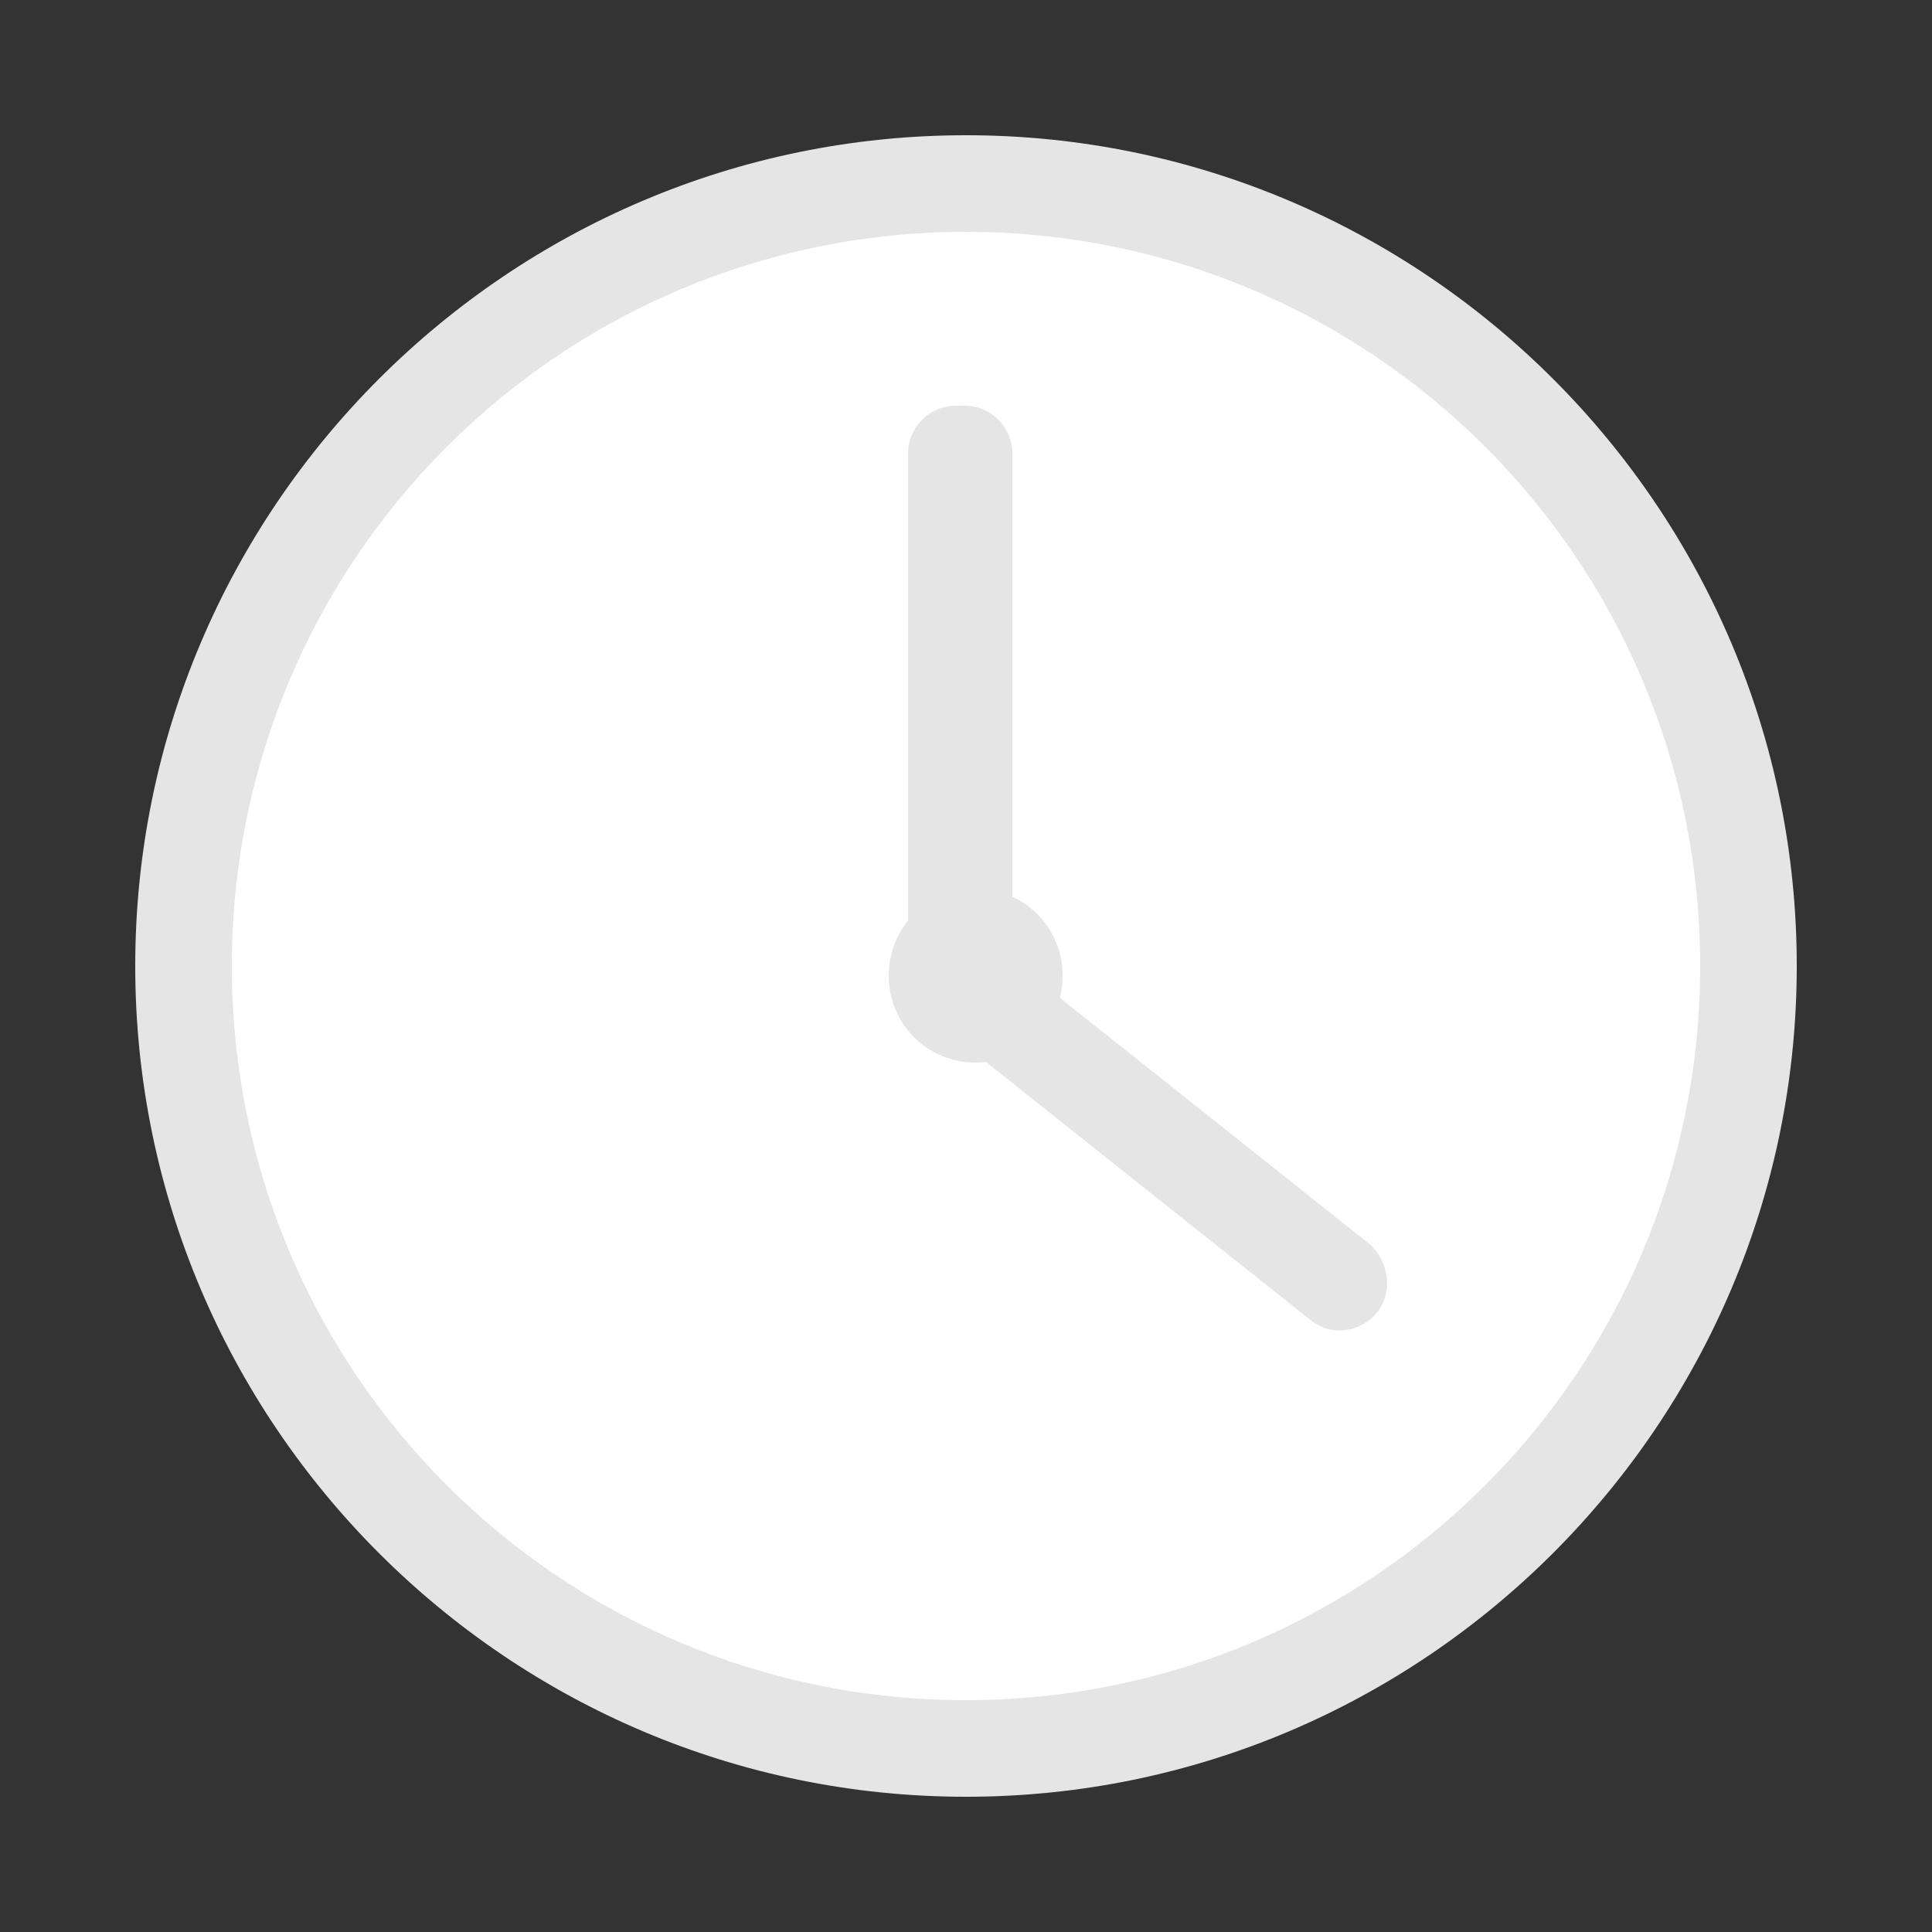
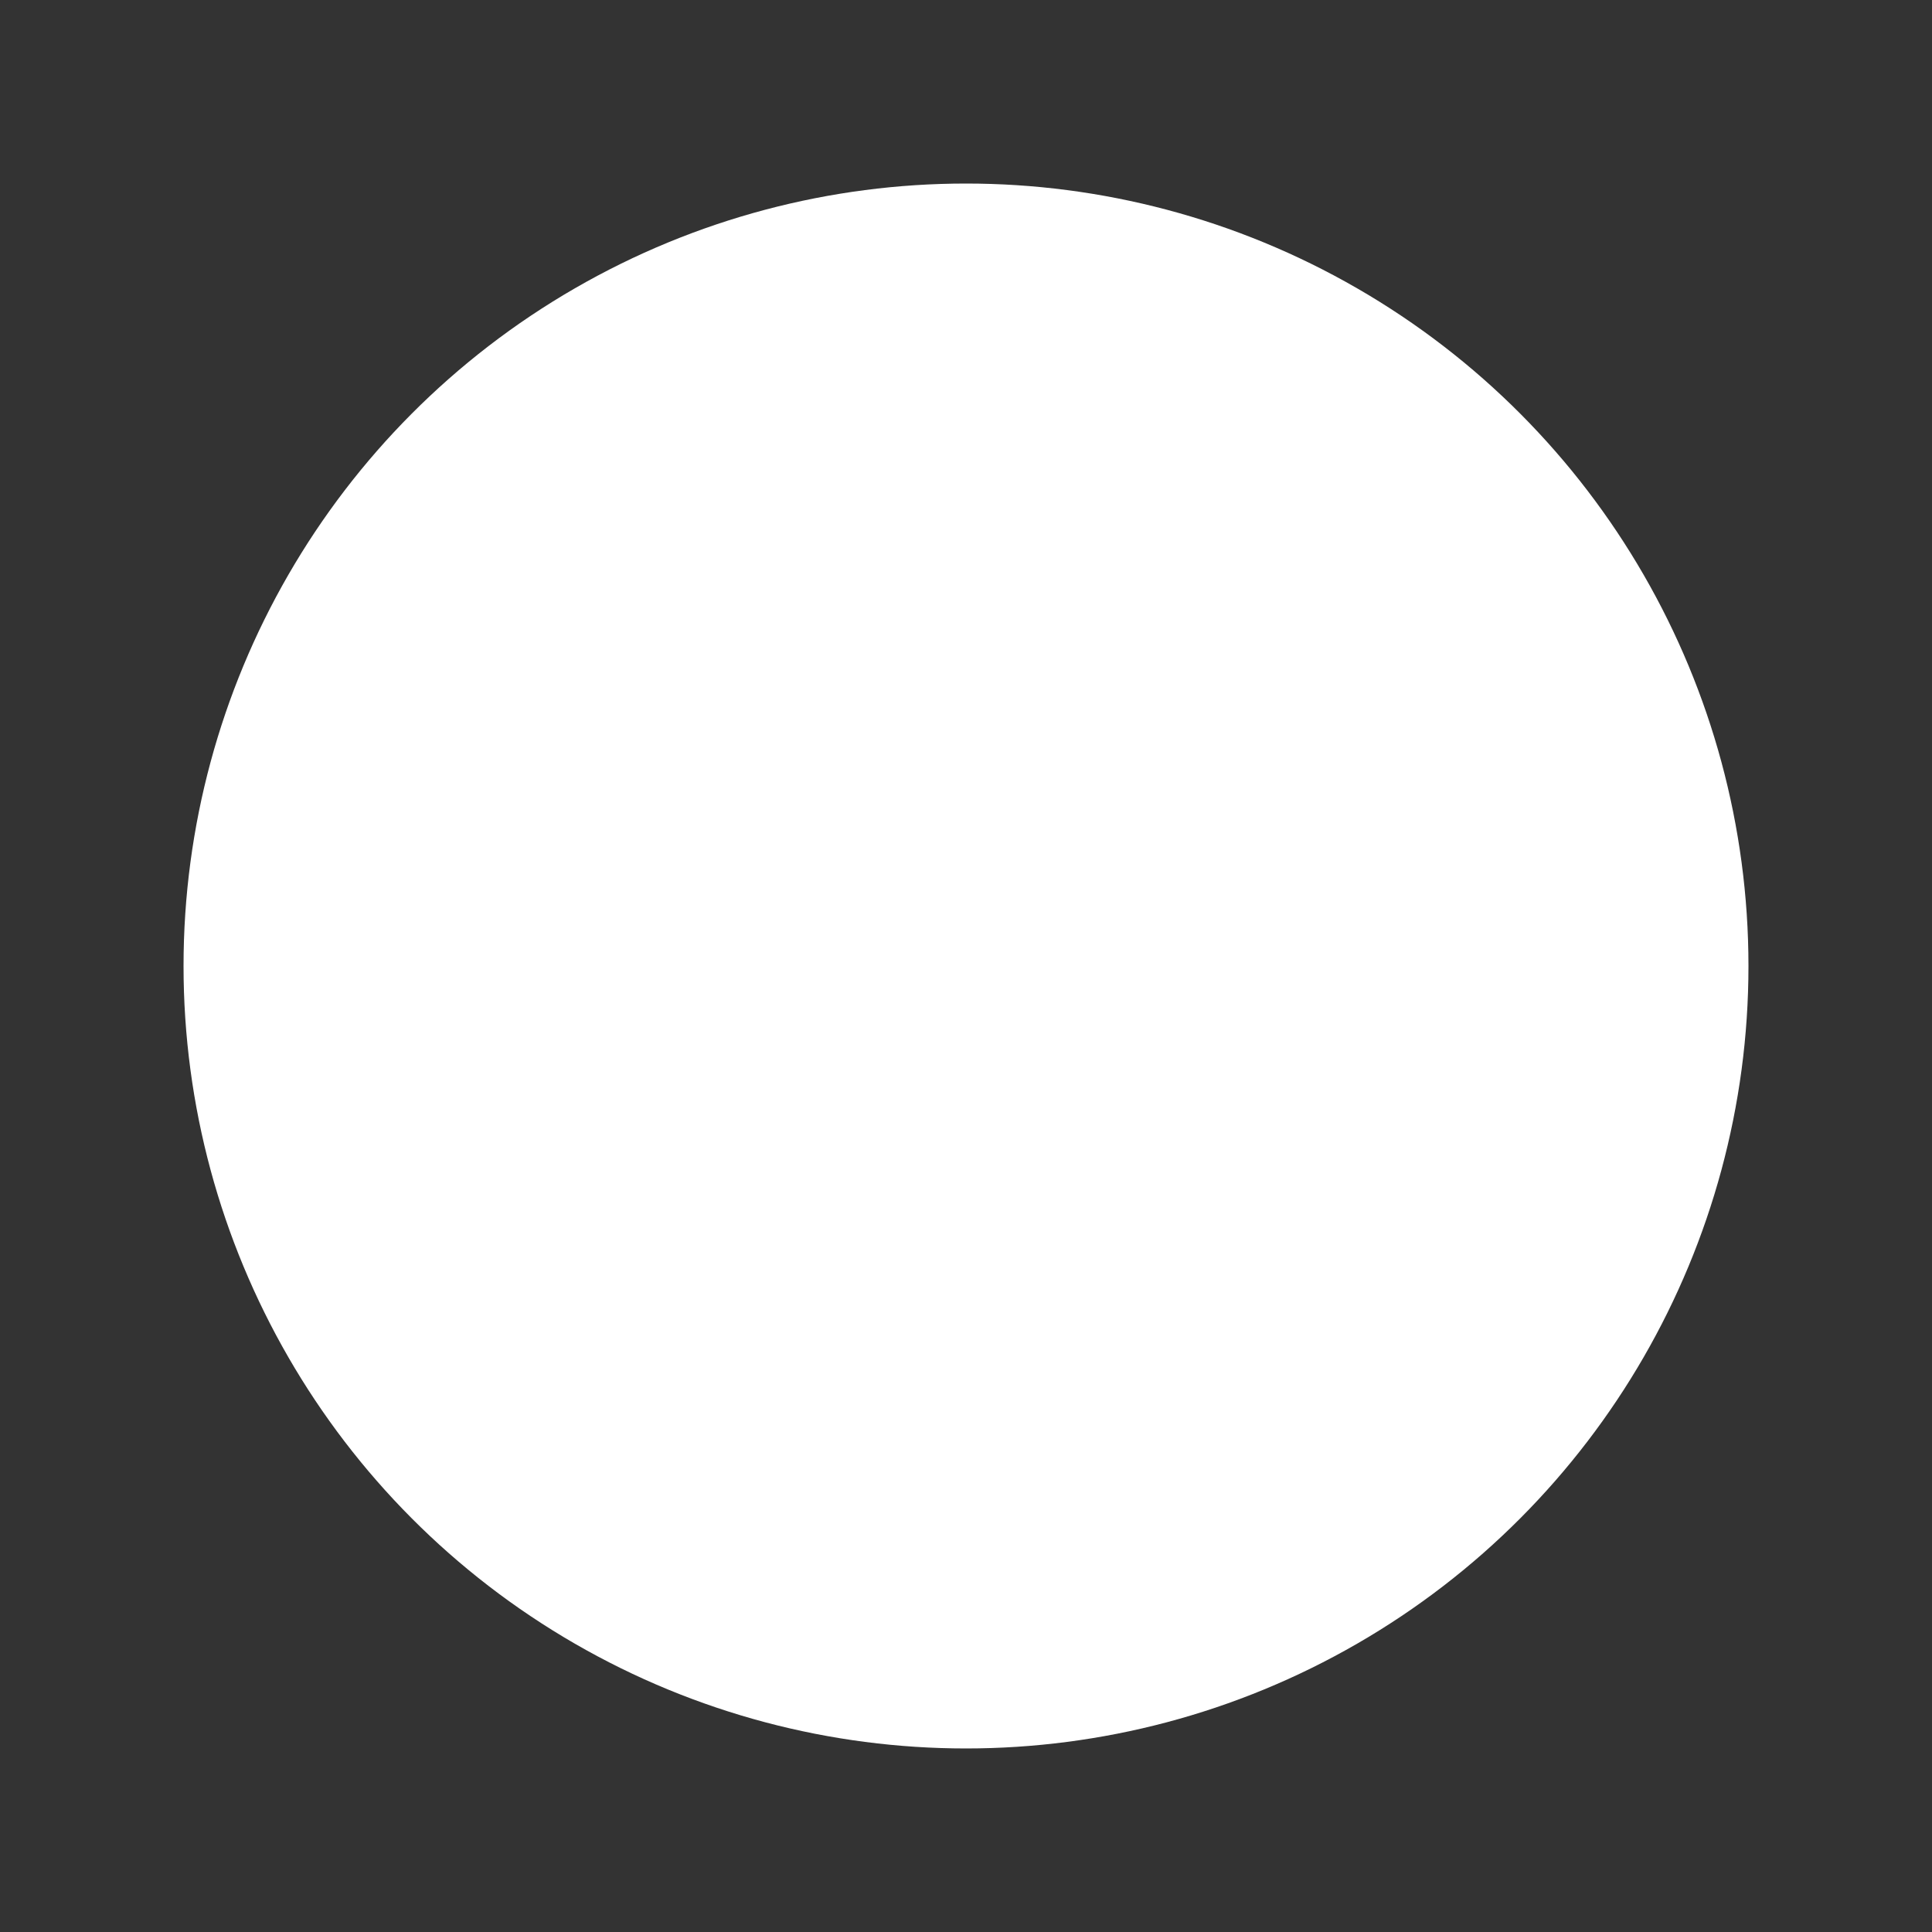
<svg xmlns="http://www.w3.org/2000/svg" version="1.1" id="Слой_1" x="0px" y="0px" viewBox="0 0 100 100" style="enable-background:new 0 0 100 100;" xml:space="preserve">
  <rect x="0" y="0" width="100" height="100" fill="#333333" stroke="none" />
  <style type="text/css">
	.st0{fill:#FFFFFF;}
	.st1{fill:#E5E5E5;}
	.st2{fill-rule:evenodd;clip-rule:evenodd;fill:#E5E5E5;}
</style>
  <g>
    <circle class="st0" cx="50" cy="50" r="40.5" />
-     <path class="st1" d="M50,12c21,0,38,17,38,38S71,88,50,88S12,71,12,50S29,12,50,12 M50,7C26.3,7,7,26.3,7,50s19.3,43,43,43   s43-19.3,43-43S73.7,7,50,7L50,7z" />
  </g>
-   <path class="st2" d="M49.9,53h-0.4c-1.4,0-2.5-1.1-2.5-2.5v-27c0-1.4,1.1-2.5,2.5-2.5h0.4c1.4,0,2.5,1.1,2.5,2.5v27  C52.4,51.9,51.3,53,49.9,53z" />
-   <path class="st2" d="M71.3,67.9L71.3,67.9c-0.9,1.1-2.4,1.3-3.5,0.4l-20-15.9c-1.1-0.9-1.3-2.4-0.4-3.5l0,0c0.9-1.1,2.4-1.3,3.5-0.4  l20,15.9C71.9,65.3,72.1,66.9,71.3,67.9z" />
  <g>
    <circle class="st0" cx="50.5" cy="50.5" r="2" />
-     <path class="st1" d="M50.5,46C48,46,46,48,46,50.5s2,4.5,4.5,4.5s4.5-2,4.5-4.5S53,46,50.5,46L50.5,46z" />
  </g>
</svg>